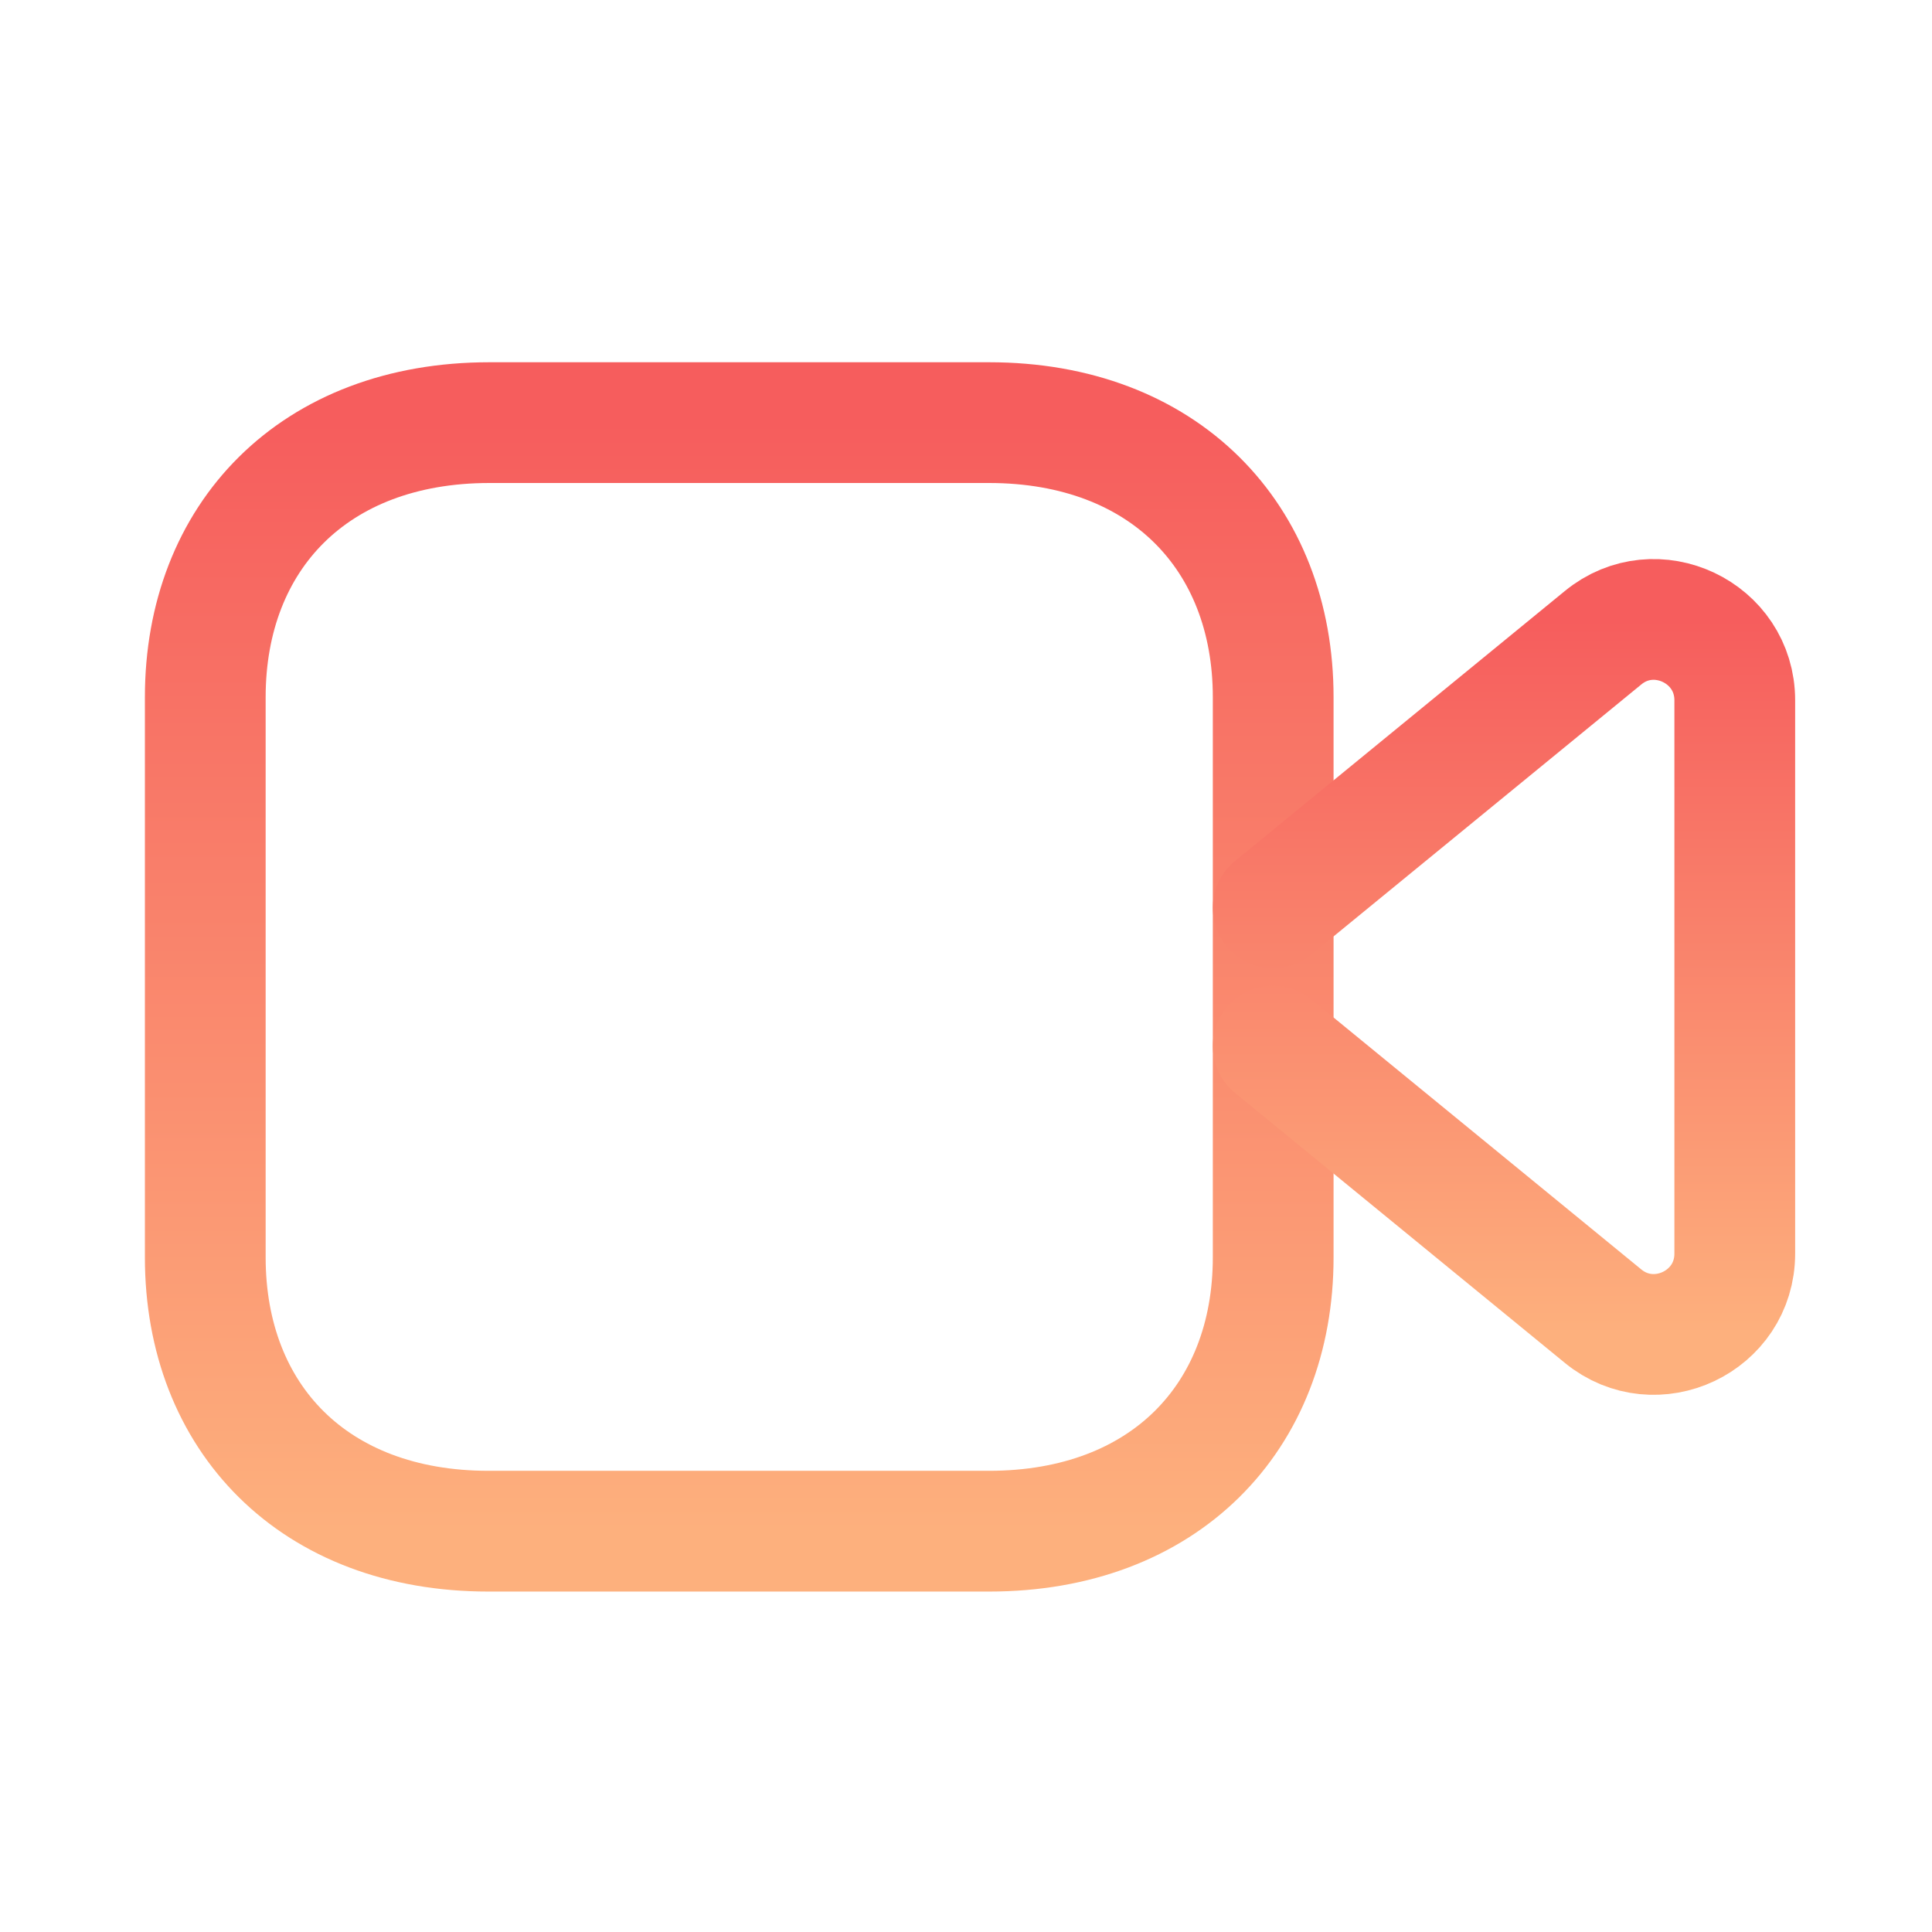
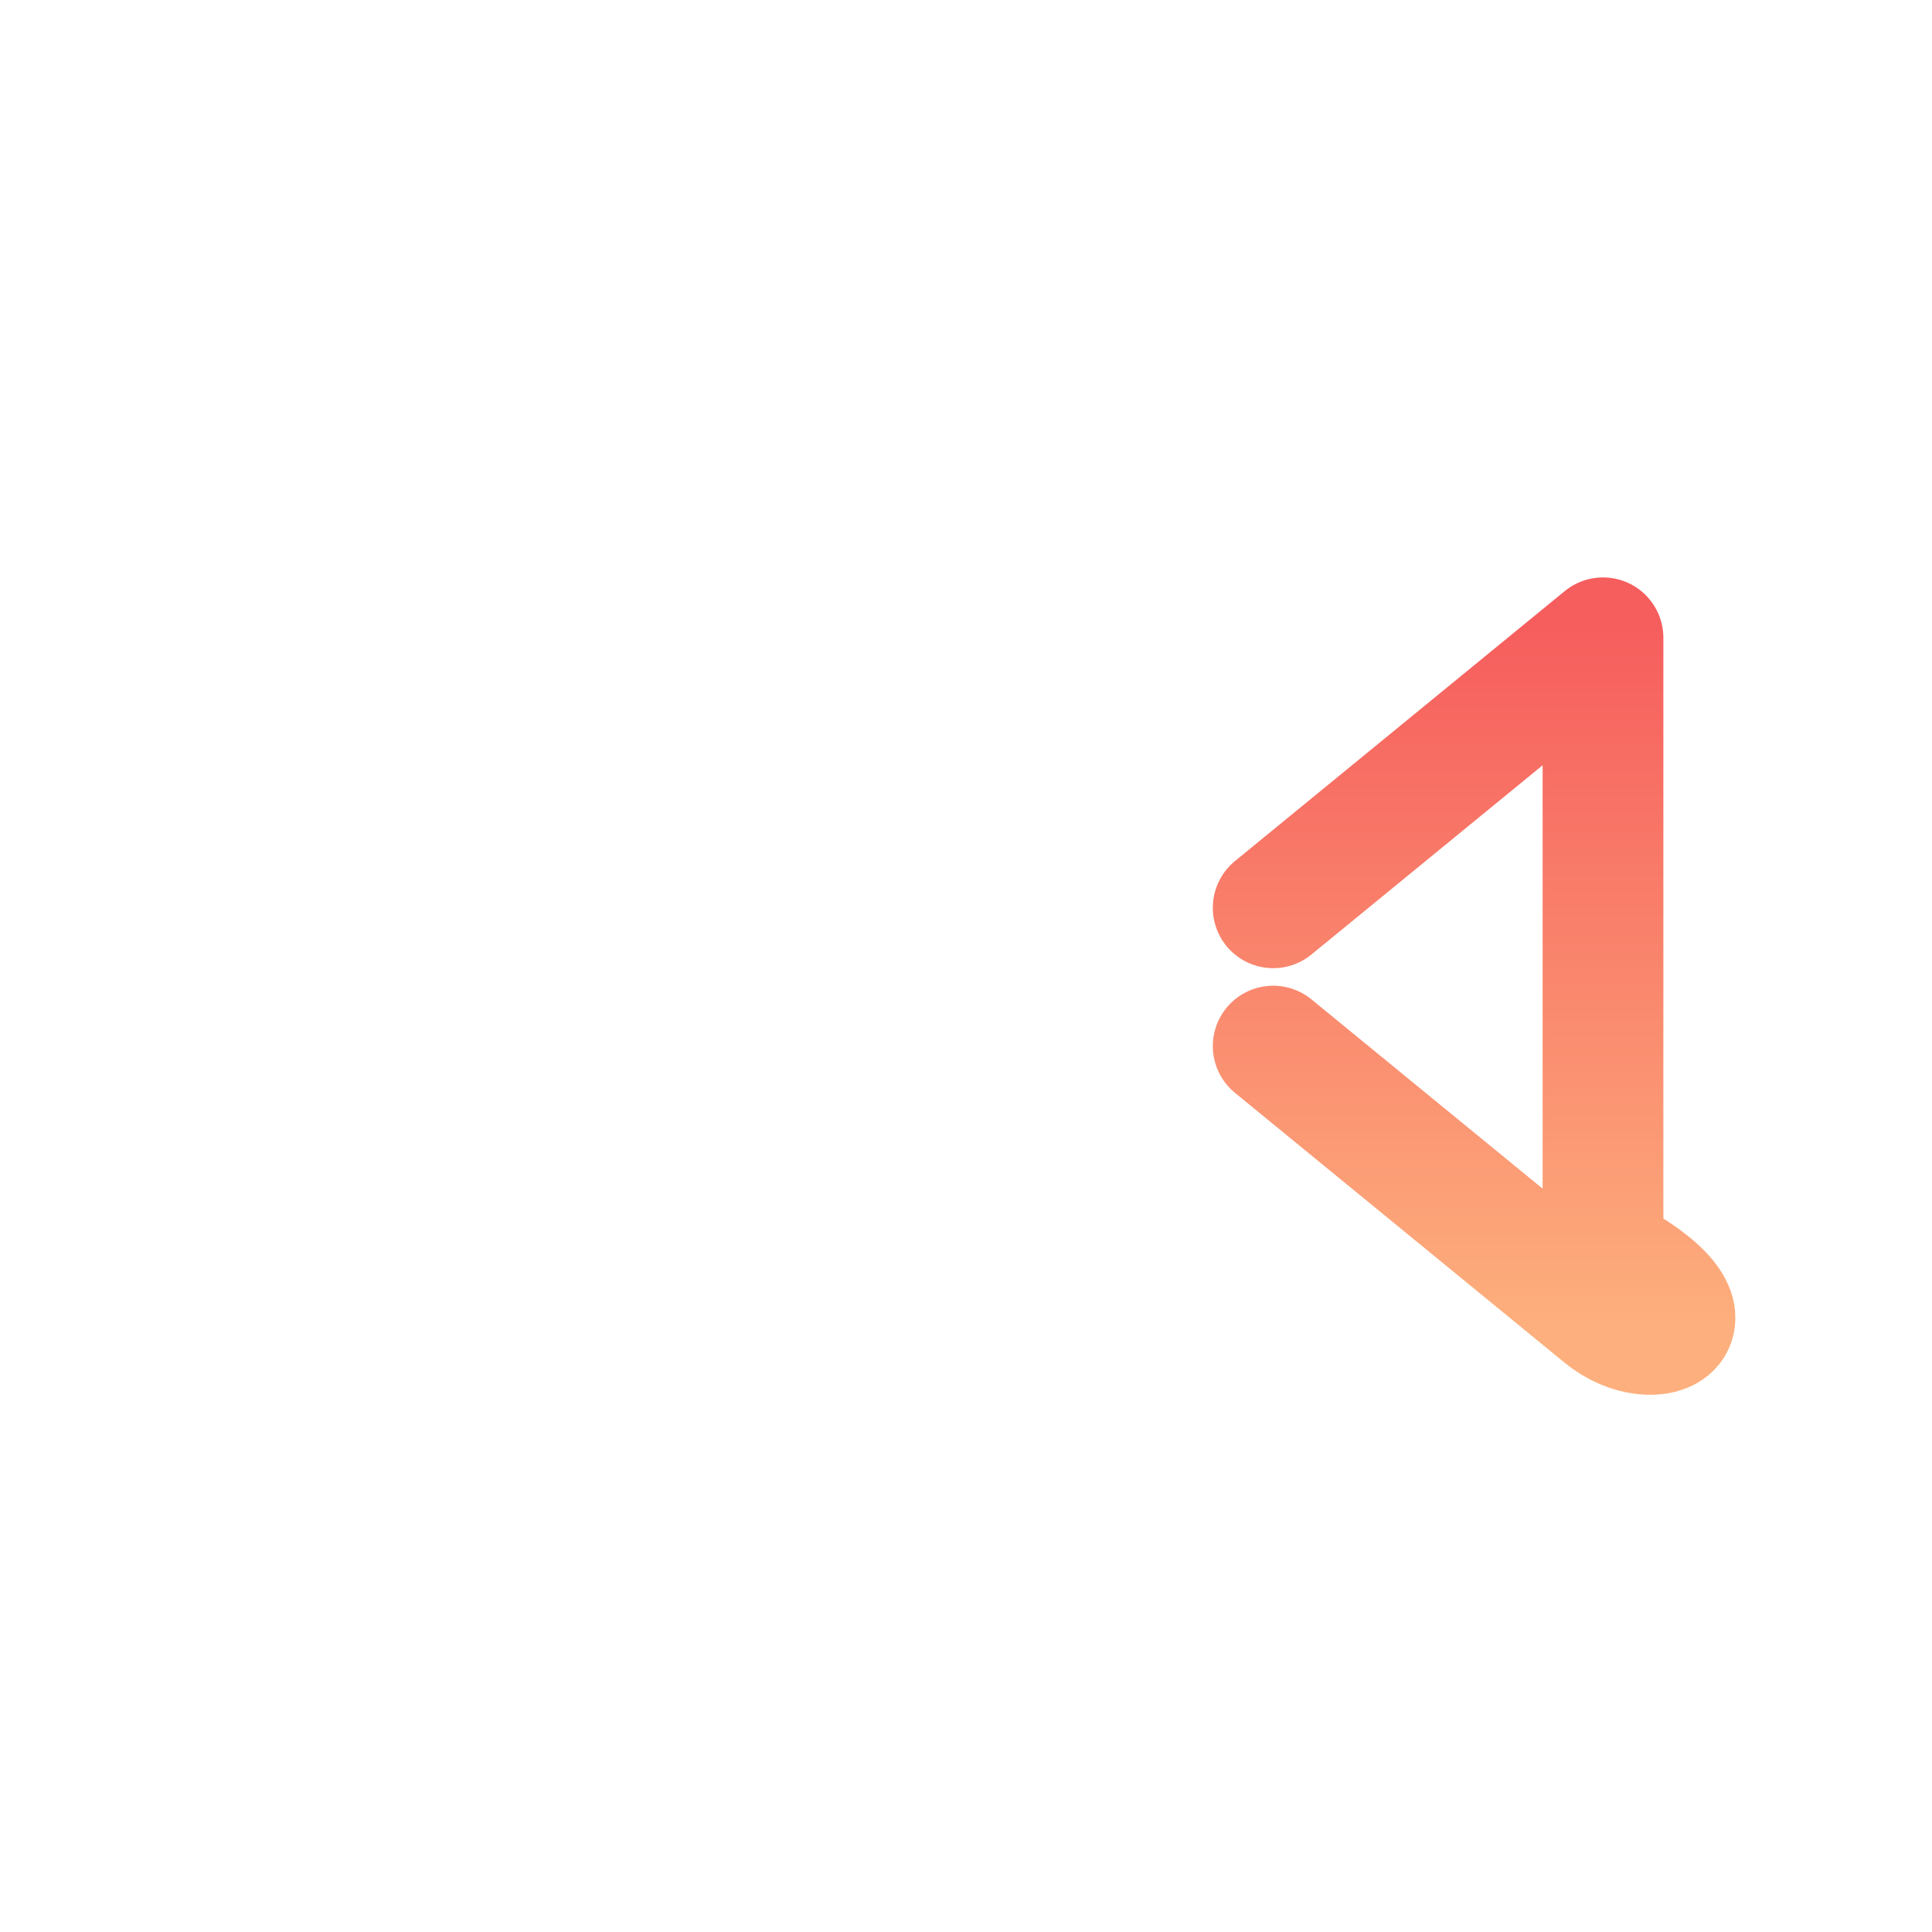
<svg xmlns="http://www.w3.org/2000/svg" width="24" height="24" viewBox="0 0 24 24" fill="none">
-   <path fill-rule="evenodd" clip-rule="evenodd" d="M15.816 15.62C15.816 17.613 14.458 19.021 12.286 19.021H6.069C3.899 19.021 2.55 17.613 2.55 15.62V8.66C2.55 6.668 3.899 5.25 6.08 5.25H12.286C14.458 5.25 15.816 6.668 15.816 8.66V15.62Z" stroke="url(#paint0_linear)" stroke-width="1.5" stroke-linecap="round" stroke-linejoin="round" />
-   <path d="M15.816 11.277L19.913 7.923C20.563 7.388 21.55 7.853 21.55 8.7V15.572C21.55 16.42 20.563 16.883 19.913 16.349L15.816 12.995" stroke="url(#paint1_linear)" stroke-width="1.5" stroke-linecap="round" stroke-linejoin="round" />
+   <path d="M15.816 11.277L19.913 7.923V15.572C21.55 16.42 20.563 16.883 19.913 16.349L15.816 12.995" stroke="url(#paint1_linear)" stroke-width="1.5" stroke-linecap="round" stroke-linejoin="round" />
  <defs>
    <linearGradient id="paint0_linear" x1="9.183" y1="5.25" x2="9.183" y2="19.021" gradientUnits="userSpaceOnUse">
      <stop stop-color="#F65D5D" />
      <stop offset="1" stop-color="#FDB07D" />
    </linearGradient>
    <linearGradient id="paint1_linear" x1="18.683" y1="7.694" x2="18.683" y2="16.577" gradientUnits="userSpaceOnUse">
      <stop stop-color="#F65D5D" />
      <stop offset="1" stop-color="#FDB07D" />
    </linearGradient>
  </defs>
</svg>